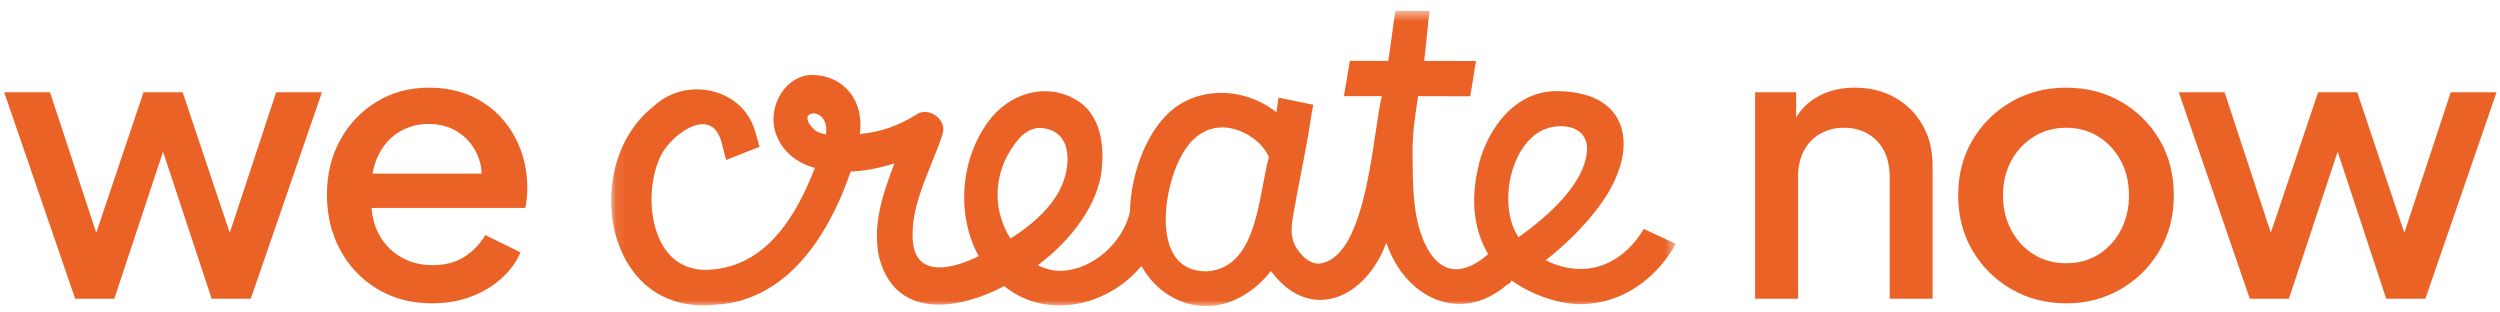
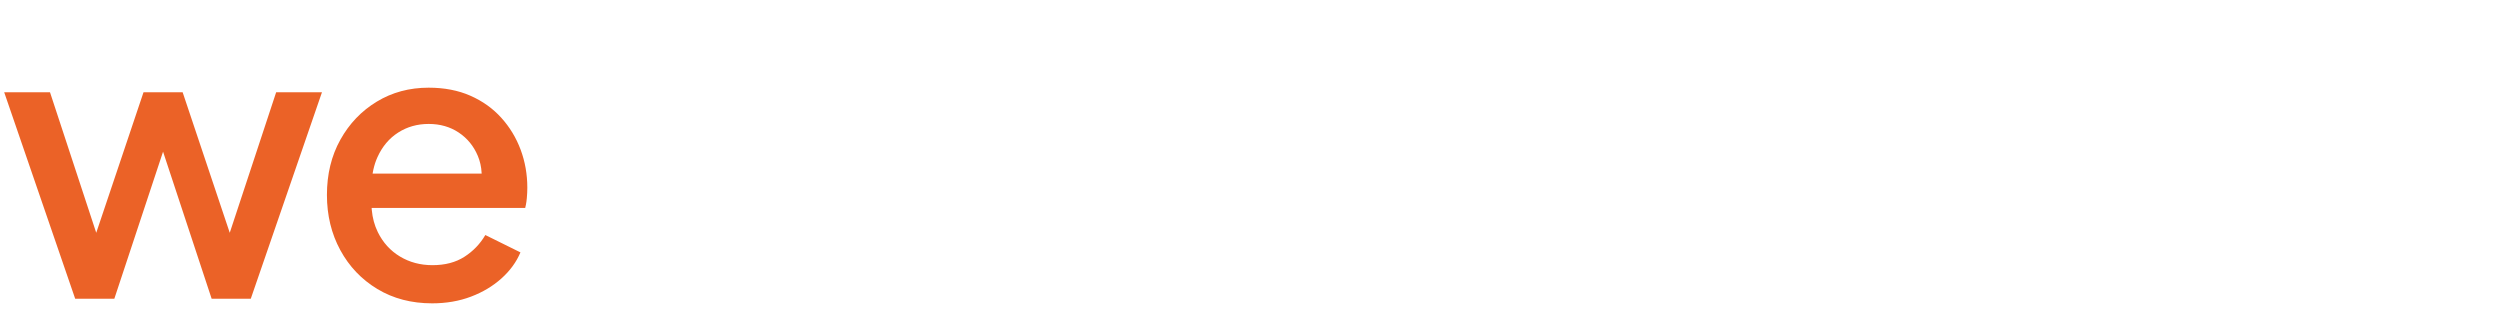
<svg xmlns="http://www.w3.org/2000/svg" xmlns:xlink="http://www.w3.org/1999/xlink" width="224px" height="28px" viewBox="0 0 224 28" version="1.1">
  <title>Group Copy</title>
  <defs>
-     <polygon id="path-1" points="0.09 0.553 95.486 0.553 95.486 27 0.09 27" />
-   </defs>
+     </defs>
  <g id="Page-1" stroke="none" stroke-width="1" fill="none" fill-rule="evenodd">
    <g id="Group-Copy">
      <g id="Group-14-Copy" transform="translate(54, 0)">
        <g id="Group-13" transform="translate(0, 0.419)">
          <g id="Group-12" transform="translate(0.671, 0)">
            <mask id="mask-2" fill="white">
              <use xlink:href="#path-1" />
            </mask>
            <g id="Clip-11" />
            <path d="M81.306,13.646 C81.81,12.617 82.978,10.89 85.131,10.89 L85.223,10.89 C86.004,10.89 86.656,11.138 87.062,11.586 C87.422,11.988 87.579,12.54 87.514,13.188 C87.253,16.074 84.078,18.921 81.392,20.838 C80.199,19.112 80.151,16.004 81.306,13.646 L81.306,13.646 Z M58.511,16.053 C57.838,19.626 57.075,23.676 53.408,23.897 C52.078,23.885 51.097,23.371 50.491,22.37 C49.144,20.142 49.928,16.001 51.013,13.866 C51.646,12.557 52.827,10.998 54.853,10.998 L54.874,10.8 L54.874,10.998 C56.534,10.998 58.414,12.206 59.018,13.648 C58.829,14.366 58.674,15.186 58.511,16.053 L58.511,16.053 Z M36.71,11.911 C37.282,11.335 37.896,11.042 38.535,11.04 C39.571,11.104 40.291,11.538 40.677,12.33 C41.35,13.716 40.824,15.898 39.922,17.214 C39.111,18.505 37.71,19.797 35.863,20.957 C34.061,18.072 34.388,14.539 36.71,11.911 L36.71,11.911 Z M19.326,11.618 C18.886,11.541 18.507,11.398 18.347,11.24 C17.746,10.71 17.613,10.274 17.69,10.042 C17.766,9.815 18.049,9.756 18.218,9.742 C18.557,9.752 18.845,9.901 19.052,10.175 C19.327,10.539 19.426,11.068 19.326,11.618 L19.326,11.618 Z M92.609,20.091 C91.257,22.372 89.223,23.681 86.946,23.681 C85.907,23.681 84.859,23.418 83.827,22.898 C85.698,21.425 87.324,19.79 88.541,18.157 C90.666,15.353 91.35,12.46 90.37,10.417 C89.807,9.243 88.427,7.828 85.051,7.751 C84.967,7.748 84.885,7.746 84.802,7.746 C80.579,7.746 78.259,11.953 77.733,14.773 C77.092,17.633 77.417,20.249 78.673,22.351 C77.661,23.238 76.672,23.707 75.802,23.707 C74.629,23.707 73.658,22.874 72.916,21.237 C71.938,18.947 71.918,16.337 71.899,13.812 C71.86,11.852 72.02,10.57 72.394,8.197 L73.527,8.2 C74.704,8.203 75.887,8.206 77.063,8.208 L77.58,5.048 C76.145,5.046 74.698,5.043 73.262,5.038 L72.931,5.038 C73.017,4.46 73.103,3.566 73.188,2.698 C73.27,1.843 73.348,1.042 73.423,0.553 L70.364,0.553 C70.248,1.205 70.133,2.058 70.022,2.894 C69.921,3.655 69.817,4.44 69.716,5.037 L66.588,5.032 C66.48,5.032 66.377,5.032 66.276,5.032 L65.744,8.196 C66.63,8.195 68.877,8.194 69.137,8.195 C68.944,9.038 68.775,10.168 68.584,11.457 C67.905,16 66.881,22.864 63.493,23.206 C62.84,23.206 62.217,22.808 61.64,22.024 C60.838,20.932 61.041,19.768 61.238,18.642 C61.4,17.708 61.621,16.567 61.848,15.395 C62.213,13.509 62.591,11.56 62.773,10.237 C62.785,10.114 62.9,9.495 63.001,8.964 L59.887,8.328 L59.696,9.641 C58.31,8.534 56.525,7.904 54.748,7.904 C53.608,7.904 52.493,8.166 51.522,8.66 C48.372,10.227 46.645,14.852 46.572,18.573 C45.931,21.37 43.201,23.735 40.49,23.843 L40.276,23.847 C39.651,23.847 38.978,23.674 38.313,23.344 C41.542,20.941 43.723,17.712 44.03,14.86 C44.243,13.029 44.195,9.749 41.466,8.367 C40.678,7.96 39.833,7.754 38.954,7.754 C37.106,7.754 35.265,8.698 34.032,10.279 C31.376,13.682 30.965,18.8 33.024,22.533 C31.713,23.184 30.472,23.541 29.514,23.541 C28.768,23.541 28.188,23.333 27.788,22.921 C27.302,22.42 27.069,21.607 27.097,20.501 C27.115,18.379 27.958,16.293 28.773,14.275 C29.126,13.401 29.492,12.496 29.776,11.618 C29.925,11.194 29.853,10.745 29.577,10.352 C29.26,9.903 28.719,9.613 28.199,9.613 C27.933,9.613 27.677,9.688 27.465,9.829 C25.789,10.874 24.251,11.407 22.371,11.592 C22.571,10.143 22.25,8.818 21.456,7.836 C20.69,6.887 19.542,6.342 18.224,6.3 L18.106,6.298 C17.009,6.298 15.998,6.889 15.332,7.92 C14.571,9.097 14.416,10.613 14.933,11.771 C15.463,13.152 16.756,14.228 18.34,14.621 C16.044,20.641 12.873,23.631 8.653,23.759 L8.553,23.76 C6.972,23.76 5.684,23.068 4.828,21.76 C3.504,19.736 3.327,16.305 4.419,13.779 C4.988,12.397 6.881,10.708 8.278,10.708 C9.128,10.708 9.705,11.277 9.995,12.382 L10.39,13.916 L13.383,12.735 L12.99,11.338 L12.84,10.917 C11.983,8.627 9.757,7.587 7.774,7.587 C6.299,7.587 4.909,8.135 3.875,9.119 C0.064,12.155 -0.606,17.552 0.701,21.314 C1.945,24.89 4.723,26.941 8.327,26.941 L8.328,26.941 C8.664,26.941 9.009,26.924 9.345,26.889 C16.524,26.566 20.06,19.334 21.547,14.953 C22.771,14.905 24.114,14.654 25.465,14.221 C24.323,17.209 23.476,19.929 24.116,22.703 C24.842,25.433 26.685,26.877 29.448,26.876 C31.19,26.876 33.266,26.287 35.303,25.216 C36.709,26.35 38.42,26.948 40.262,26.948 C43.014,26.948 45.737,25.632 47.604,23.413 C48.839,25.632 51.017,26.998 53.378,26.998 L53.523,27 C55.541,27 57.743,25.775 59.201,23.858 C60.775,25.994 62.467,26.451 63.626,26.451 C66.082,26.451 68.405,24.416 69.544,21.326 C70.656,24.632 73.227,26.811 76.094,26.811 L76.095,26.811 C77.599,26.811 79.085,26.207 80.397,25.065 C80.587,25.029 80.672,24.883 80.732,24.782 C80.746,24.759 80.759,24.736 80.773,24.715 C82.587,26.006 84.976,26.833 86.931,26.833 C90.412,26.833 93.593,24.812 95.486,21.427 L92.609,20.091 Z" id="Fill-10" fill="#EB6227" mask="url(#mask-2)" />
          </g>
        </g>
      </g>
-       <path d="M161.105,26.769 L161.105,15.859 C161.105,14.947 161.279,14.163 161.626,13.508 C161.974,12.852 162.461,12.345 163.088,11.986 C163.715,11.627 164.43,11.447 165.233,11.447 C166.035,11.447 166.745,11.627 167.362,11.986 C167.978,12.345 168.458,12.85 168.8,13.499 C169.142,14.149 169.313,14.936 169.313,15.859 L169.313,15.859 L169.313,26.769 L173.16,26.769 L173.16,14.821 C173.16,13.461 172.861,12.257 172.262,11.208 C171.664,10.159 170.84,9.338 169.792,8.746 C168.743,8.153 167.54,7.856 166.183,7.856 C164.85,7.856 163.681,8.161 162.678,8.771 C161.983,9.193 161.423,9.745 160.996,10.427 L160.933,10.533 L160.934,8.267 L157.257,8.267 L157.257,26.769 L161.105,26.769 Z M185.13,27.179 C186.909,27.179 188.525,26.763 189.978,25.931 C191.432,25.099 192.595,23.953 193.467,22.494 C194.339,21.035 194.775,19.37 194.775,17.501 C194.775,15.631 194.347,13.972 193.492,12.525 C192.637,11.077 191.483,9.937 190.03,9.105 C188.576,8.272 186.943,7.856 185.13,7.856 C183.318,7.856 181.682,8.275 180.223,9.113 C178.764,9.951 177.604,11.094 176.743,12.542 C175.882,13.99 175.452,15.643 175.452,17.501 C175.452,19.359 175.885,21.018 176.751,22.477 C177.618,23.936 178.783,25.085 180.248,25.923 C181.713,26.76 183.341,27.179 185.13,27.179 Z M185.13,23.588 C184.047,23.588 183.081,23.326 182.232,22.802 C181.383,22.277 180.71,21.553 180.214,20.63 C179.718,19.707 179.47,18.664 179.47,17.501 C179.47,16.338 179.718,15.303 180.214,14.397 C180.71,13.491 181.383,12.773 182.232,12.243 C183.081,11.712 184.047,11.447 185.13,11.447 C186.213,11.447 187.177,11.712 188.02,12.243 C188.864,12.773 189.531,13.491 190.021,14.397 C190.511,15.303 190.756,16.338 190.756,17.501 C190.756,18.664 190.511,19.707 190.021,20.63 C189.531,21.553 188.864,22.277 188.02,22.802 C187.177,23.326 186.213,23.588 185.13,23.588 Z M205.086,26.769 L209.454,13.59 L213.807,26.769 L217.313,26.769 L223.691,8.267 L219.587,8.267 L215.429,20.857 L211.208,8.267 L207.703,8.267 L203.466,20.857 L199.324,8.267 L195.22,8.267 L201.581,26.769 L205.086,26.769 Z" id="now" fill="#EB6227" fill-rule="nonzero" />
      <path d="M10.243,26.769 L14.61,13.591 L18.964,26.769 L22.469,26.769 L28.848,8.267 L24.744,8.267 L20.586,20.858 L16.365,8.267 L12.859,8.267 L8.623,20.858 L4.48,8.267 L0.376,8.267 L6.737,26.769 L10.243,26.769 Z M38.715,27.179 C39.98,27.179 41.14,26.98 42.194,26.581 C43.249,26.182 44.161,25.638 44.93,24.948 C45.7,24.258 46.267,23.48 46.632,22.614 L46.632,22.614 L43.486,21.058 C43.018,21.856 42.394,22.505 41.613,23.007 C40.832,23.509 39.877,23.759 38.749,23.759 C37.666,23.759 36.694,23.5 35.833,22.981 C34.973,22.463 34.311,21.733 33.85,20.793 C33.556,20.194 33.376,19.532 33.311,18.807 L33.299,18.63 L47.059,18.629 C47.105,18.447 47.142,18.254 47.17,18.052 L47.205,17.74 C47.233,17.421 47.248,17.113 47.248,16.817 C47.248,15.62 47.048,14.485 46.649,13.414 C46.25,12.342 45.671,11.388 44.913,10.55 C44.155,9.712 43.232,9.053 42.143,8.575 C41.054,8.096 39.809,7.856 38.407,7.856 C36.685,7.856 35.138,8.272 33.764,9.105 C32.39,9.937 31.302,11.074 30.498,12.516 C29.694,13.958 29.293,15.608 29.293,17.467 C29.293,19.291 29.692,20.938 30.49,22.408 C31.288,23.879 32.396,25.042 33.815,25.897 C35.235,26.752 36.868,27.179 38.715,27.179 Z M43.155,15.552 L33.386,15.552 L33.396,15.489 C33.467,15.079 33.572,14.695 33.712,14.337 L33.824,14.072 C34.257,13.12 34.876,12.388 35.679,11.875 C36.483,11.362 37.392,11.105 38.407,11.105 C39.433,11.105 40.331,11.362 41.1,11.875 C41.87,12.388 42.44,13.083 42.81,13.961 C43.012,14.44 43.127,14.954 43.154,15.504 L43.155,15.552 Z" id="we" fill="#EB6227" fill-rule="nonzero" />
    </g>
  </g>
</svg>